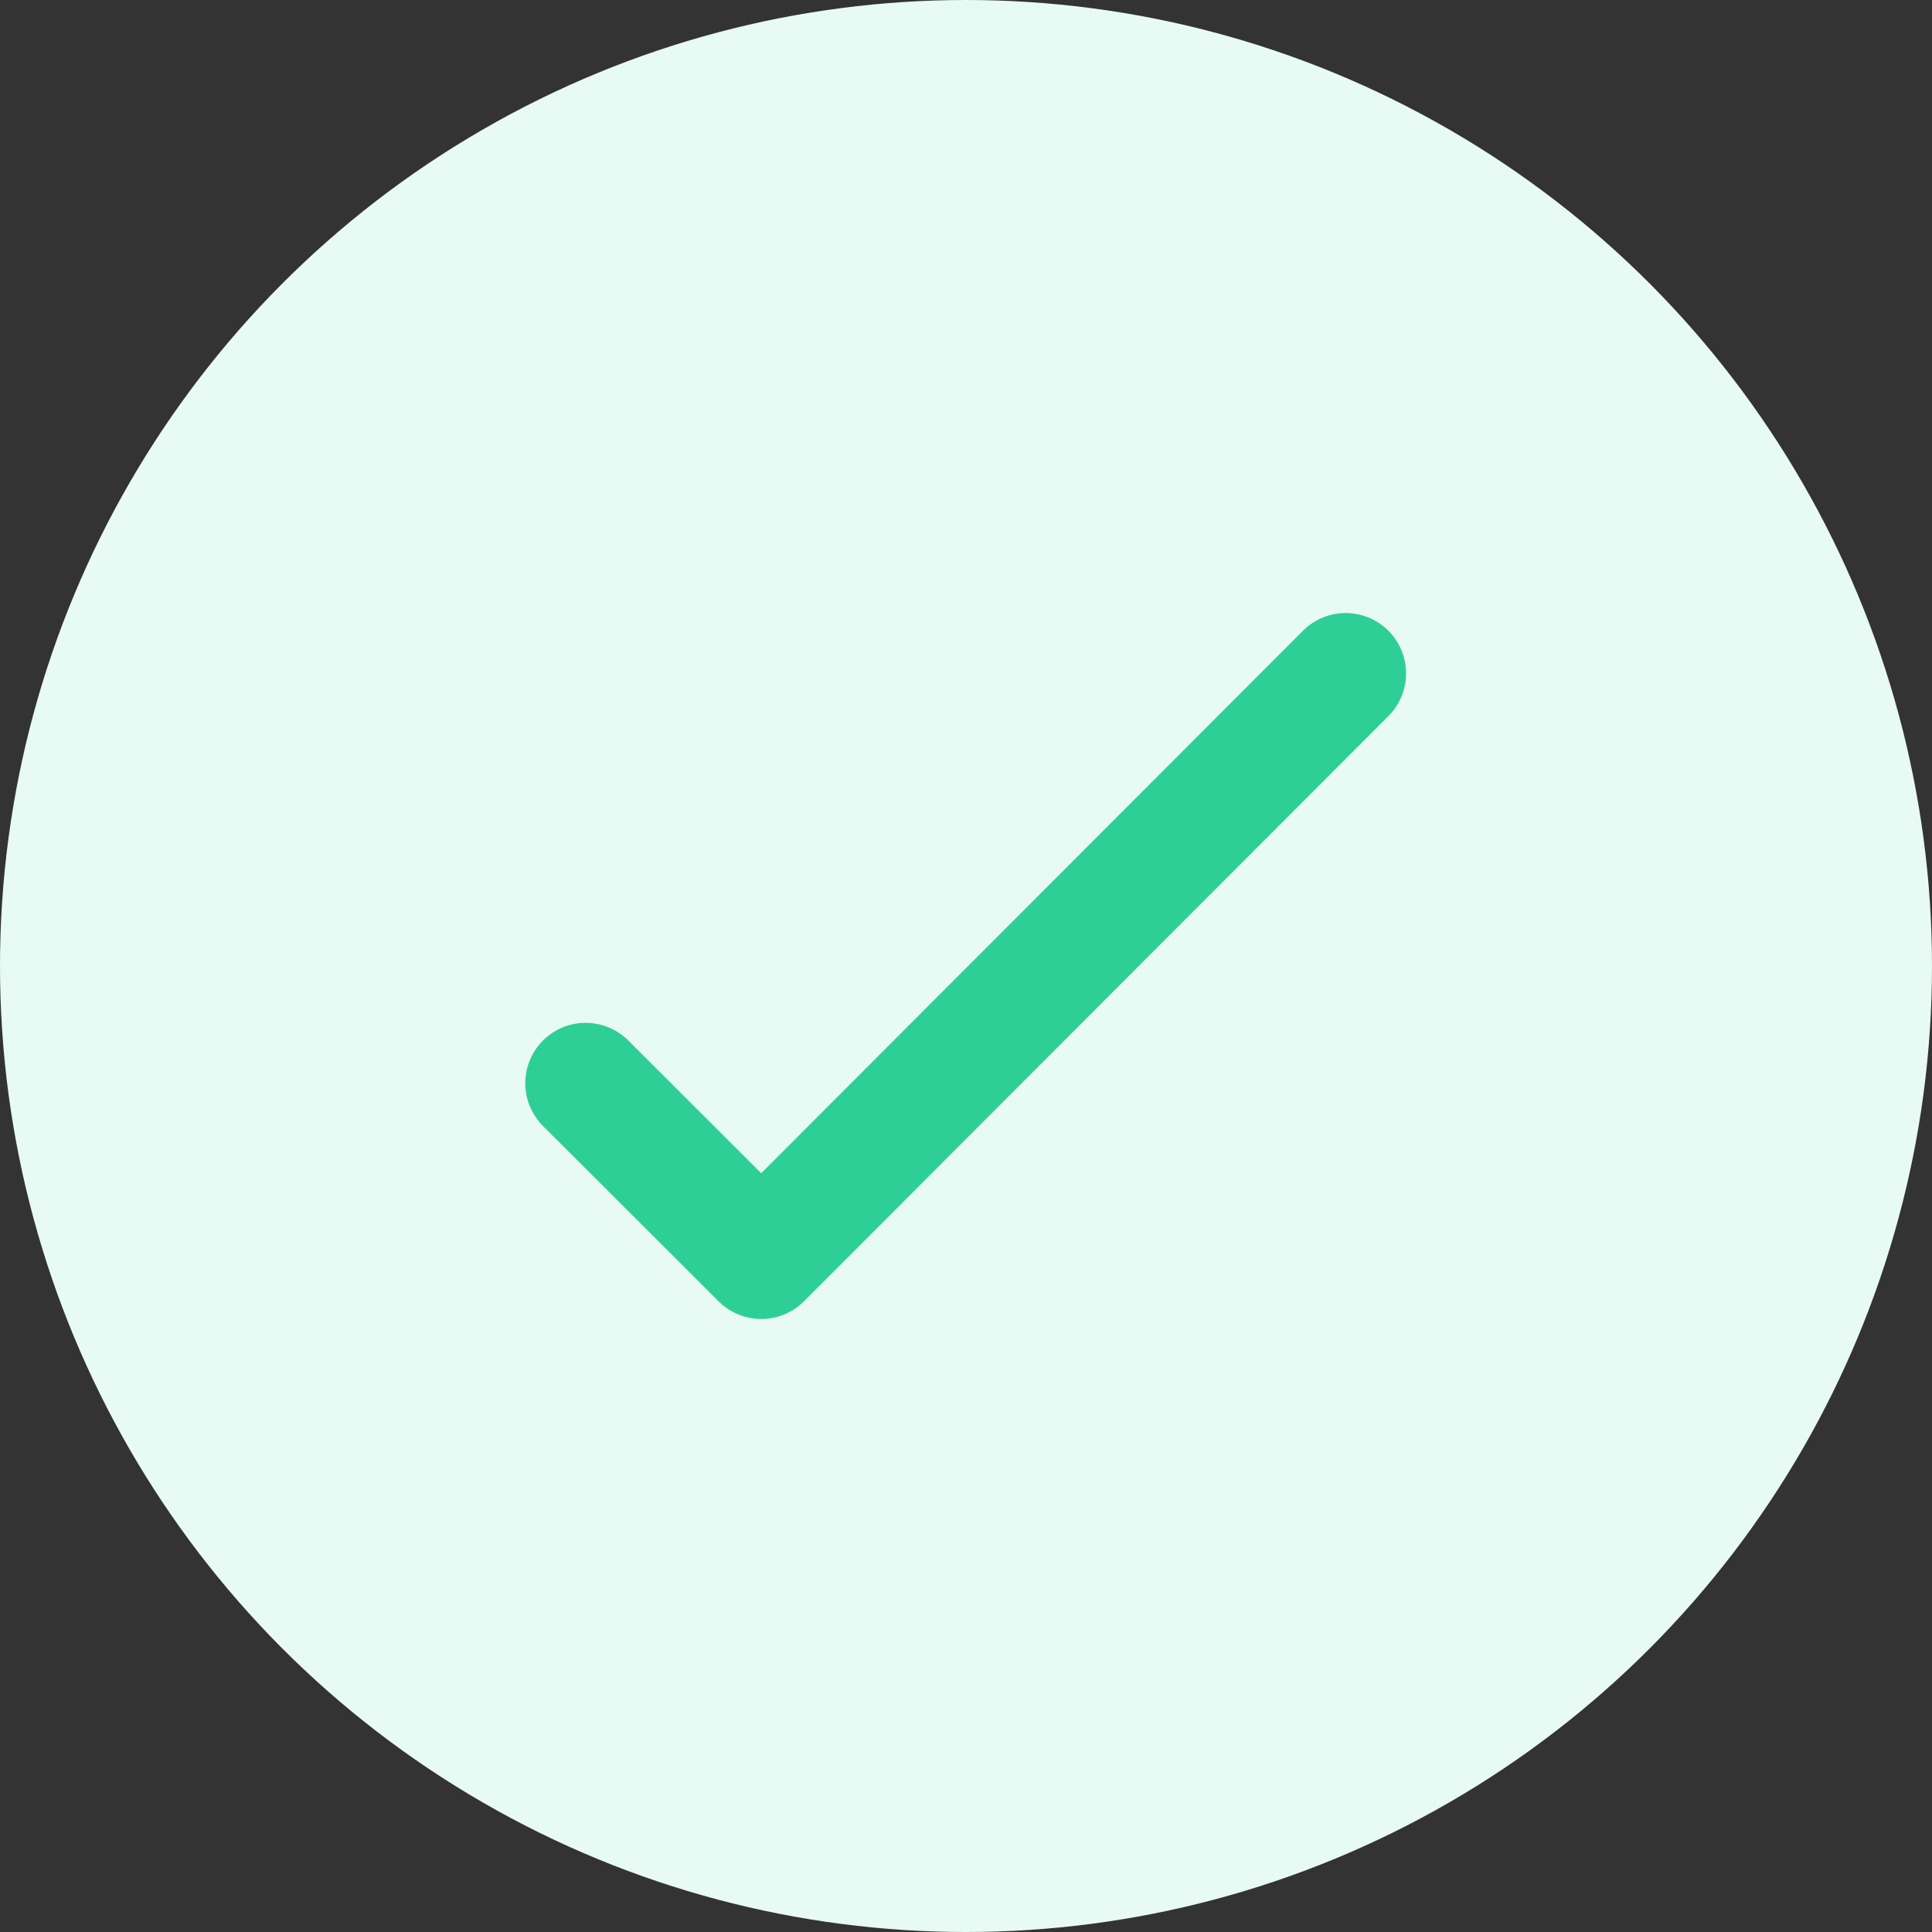
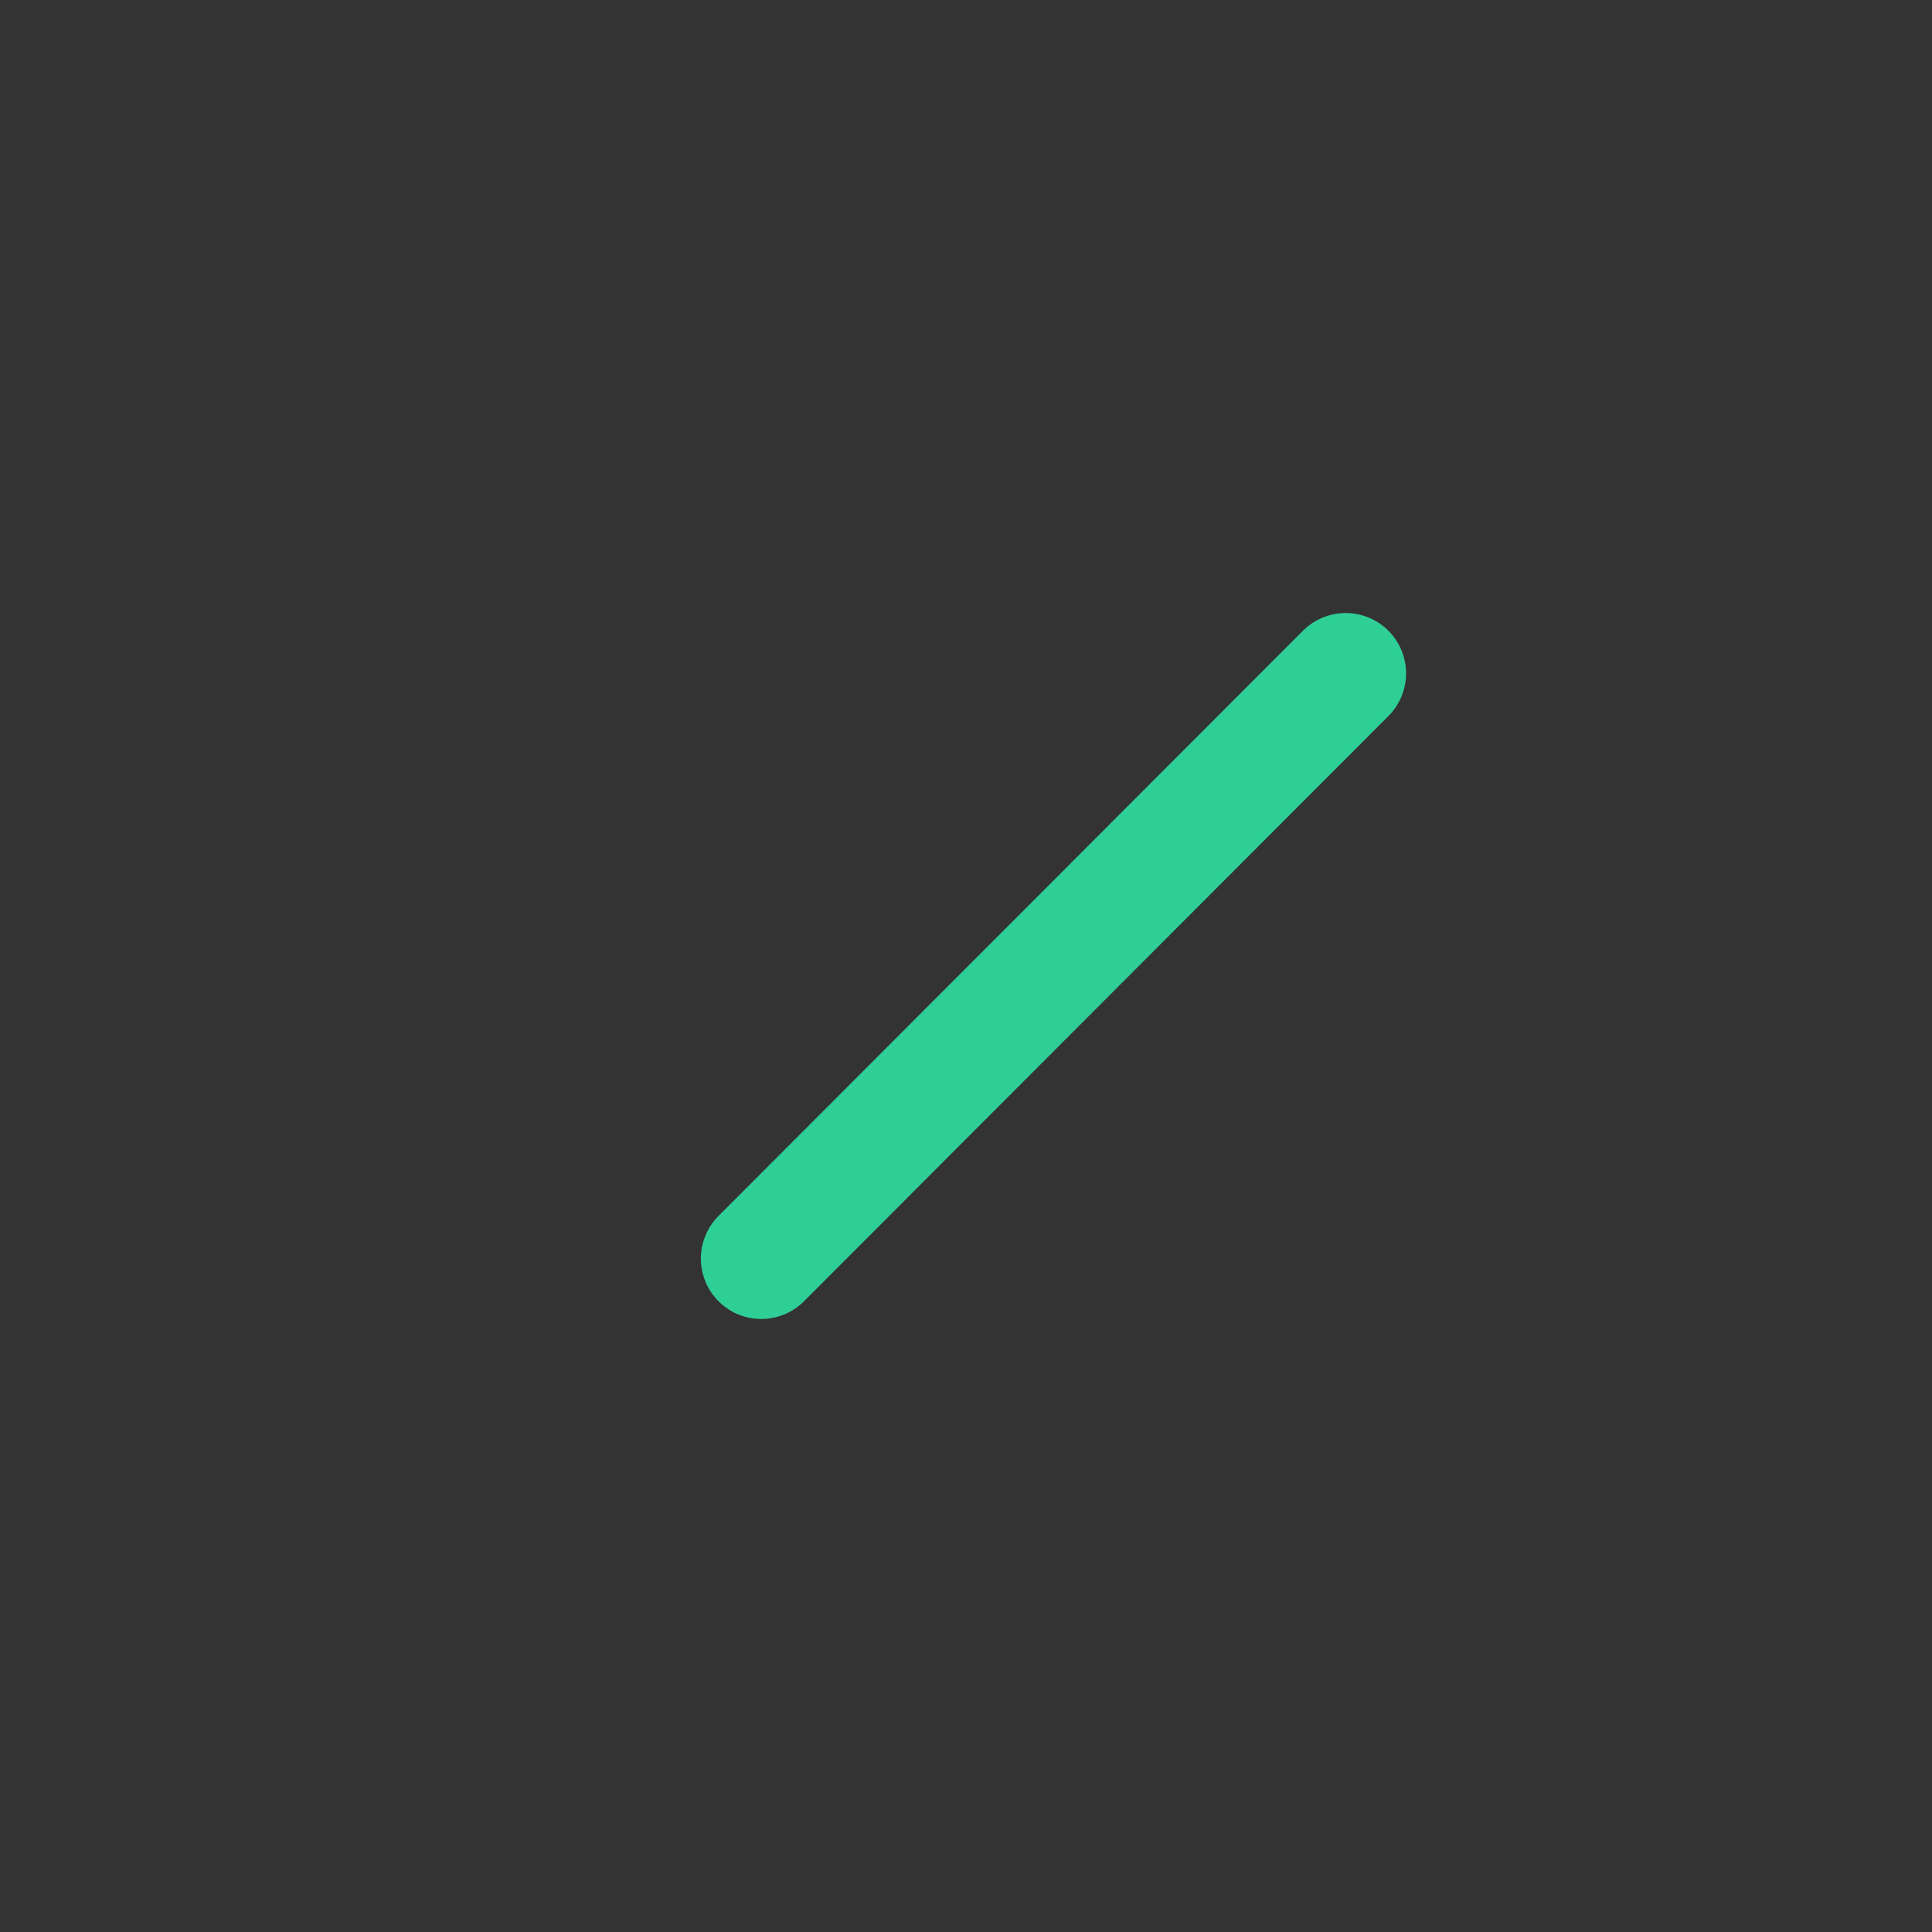
<svg xmlns="http://www.w3.org/2000/svg" width="40" height="40" viewBox="0 0 40 40">
  <rect x="0" y="0" width="40" height="40" fill="#333333" stroke="none" />
  <g transform="translate(-1273.893 -4983.893)">
-     <circle cx="20" cy="20" r="20" transform="translate(1273.893 4983.893)" fill="#e7faf3" />
-     <path d="M29.236,6l-12.1,12.116L13.5,14.485" transform="translate(1272.518 4991.835)" fill="none" stroke="#2ecf96" stroke-linecap="round" stroke-linejoin="round" stroke-width="2.5" />
+     <path d="M29.236,6l-12.1,12.116" transform="translate(1272.518 4991.835)" fill="none" stroke="#2ecf96" stroke-linecap="round" stroke-linejoin="round" stroke-width="2.5" />
  </g>
</svg>